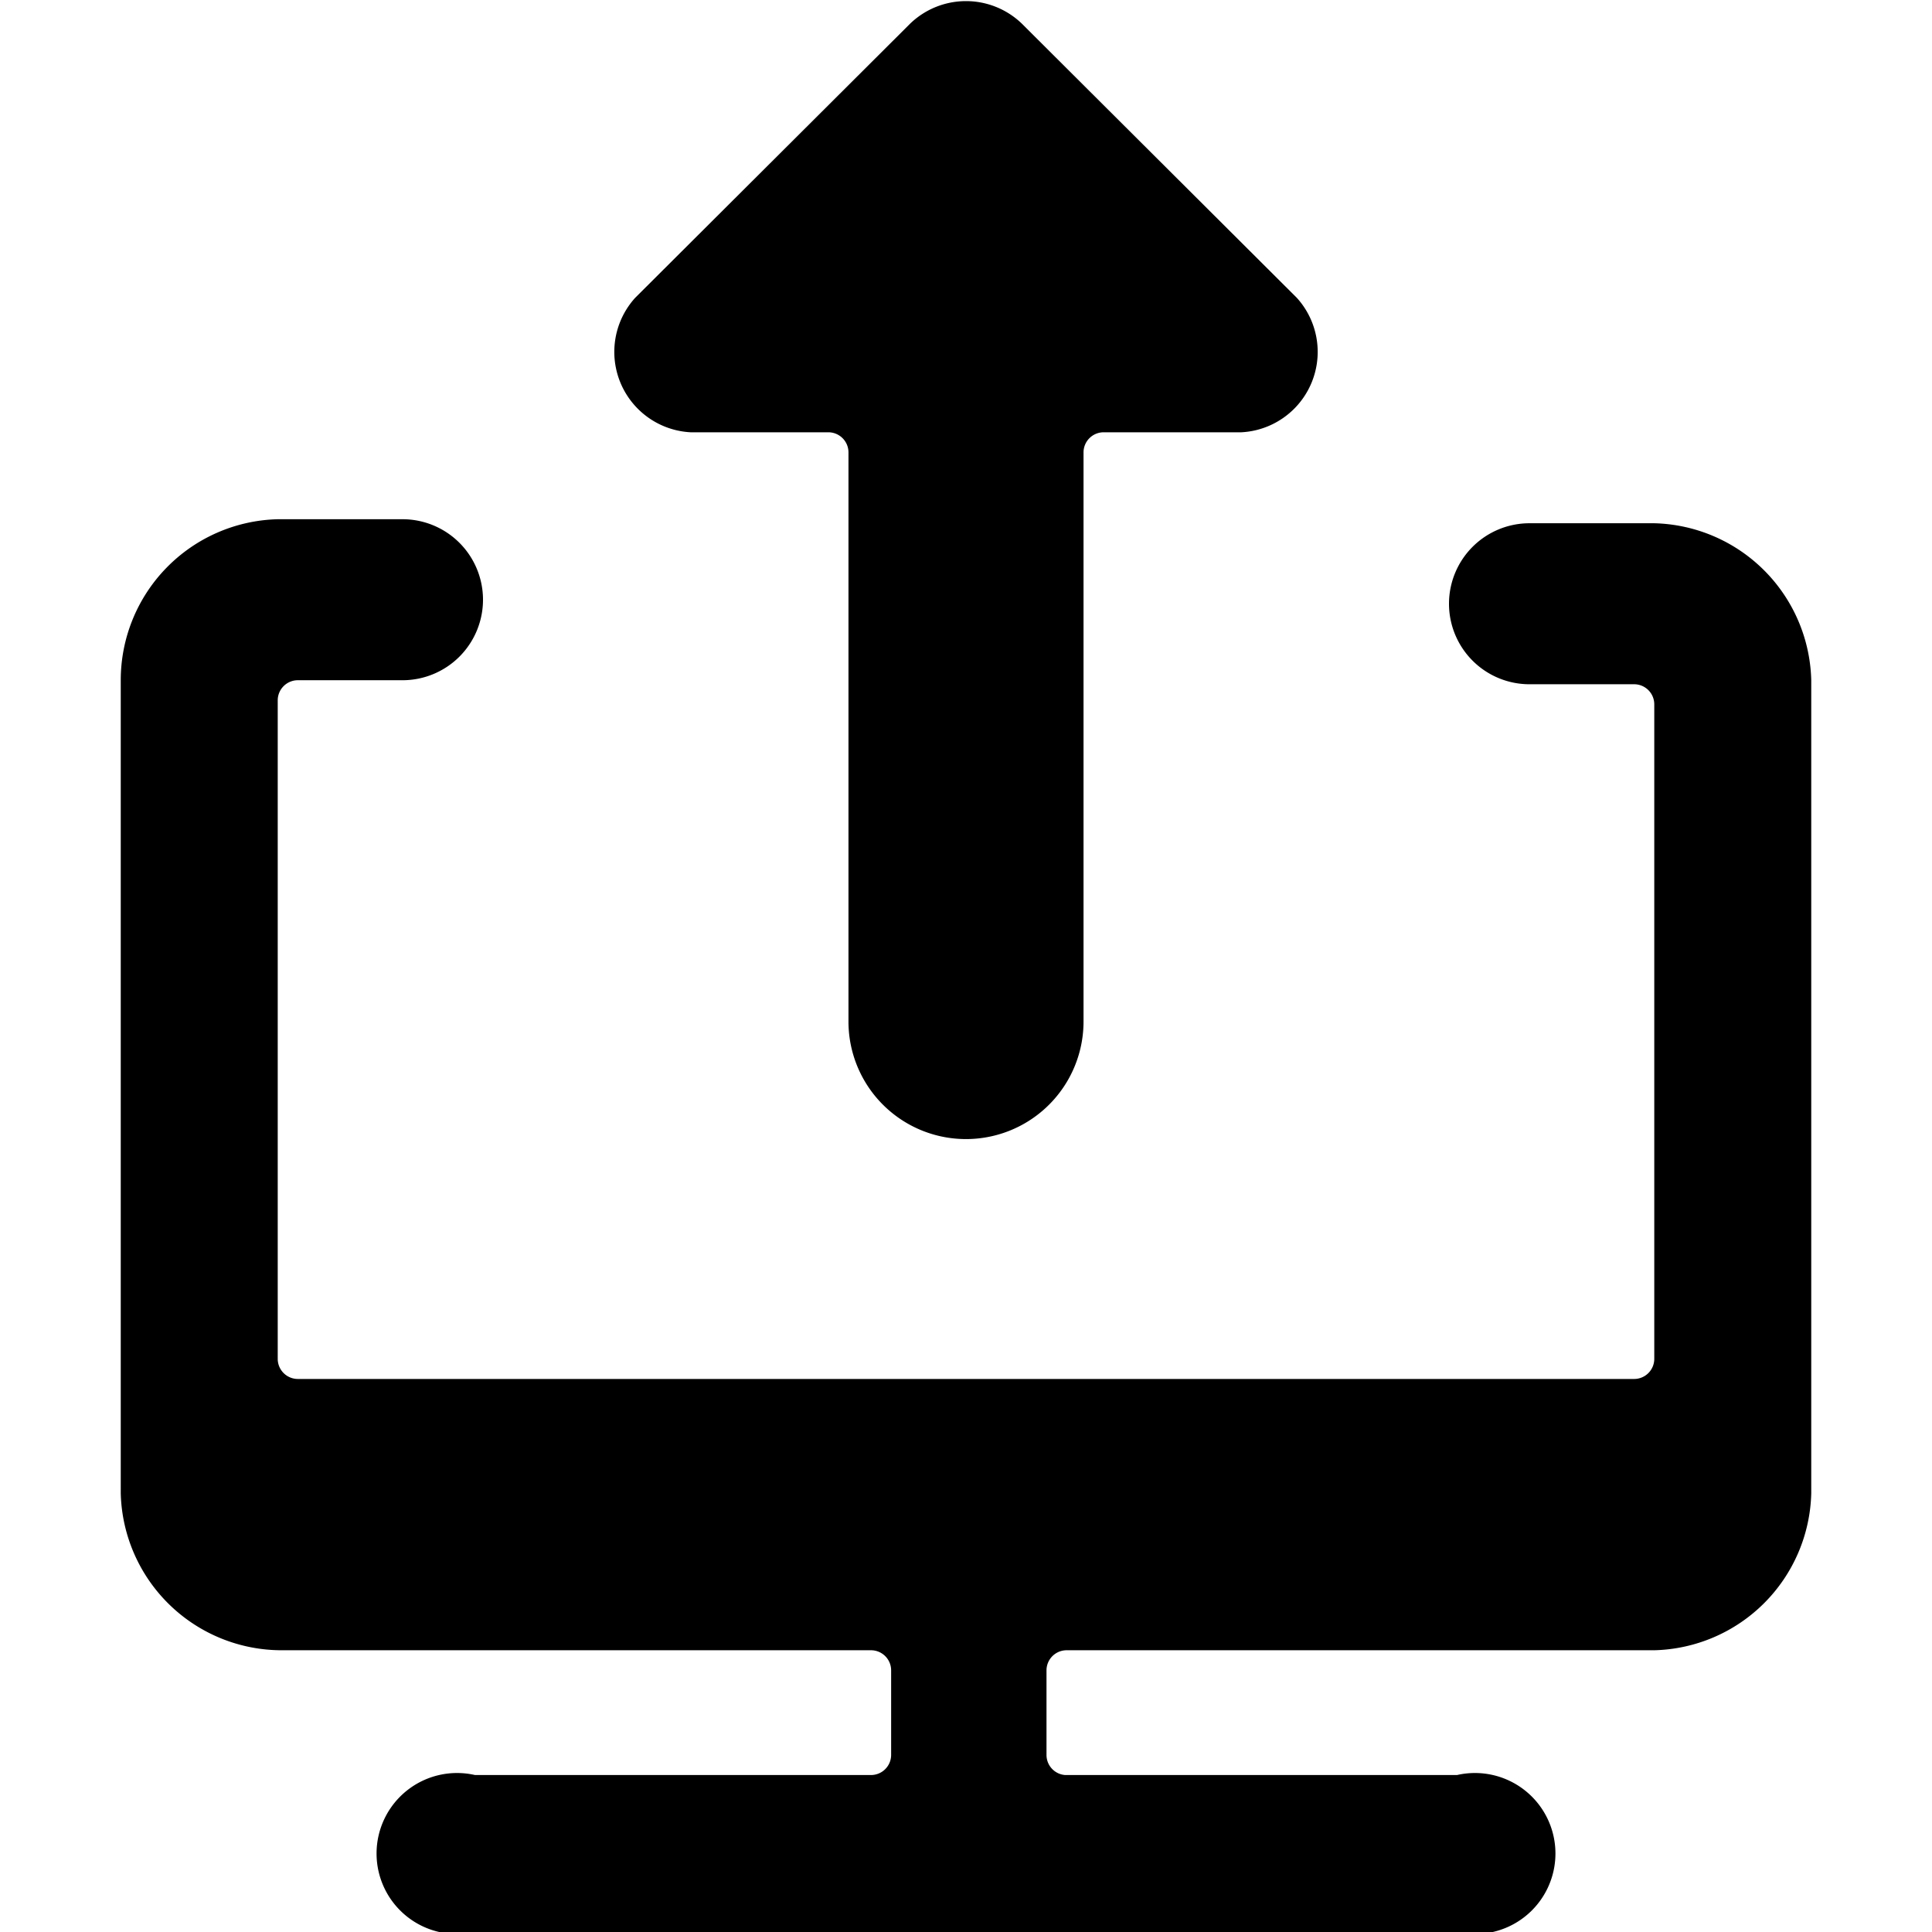
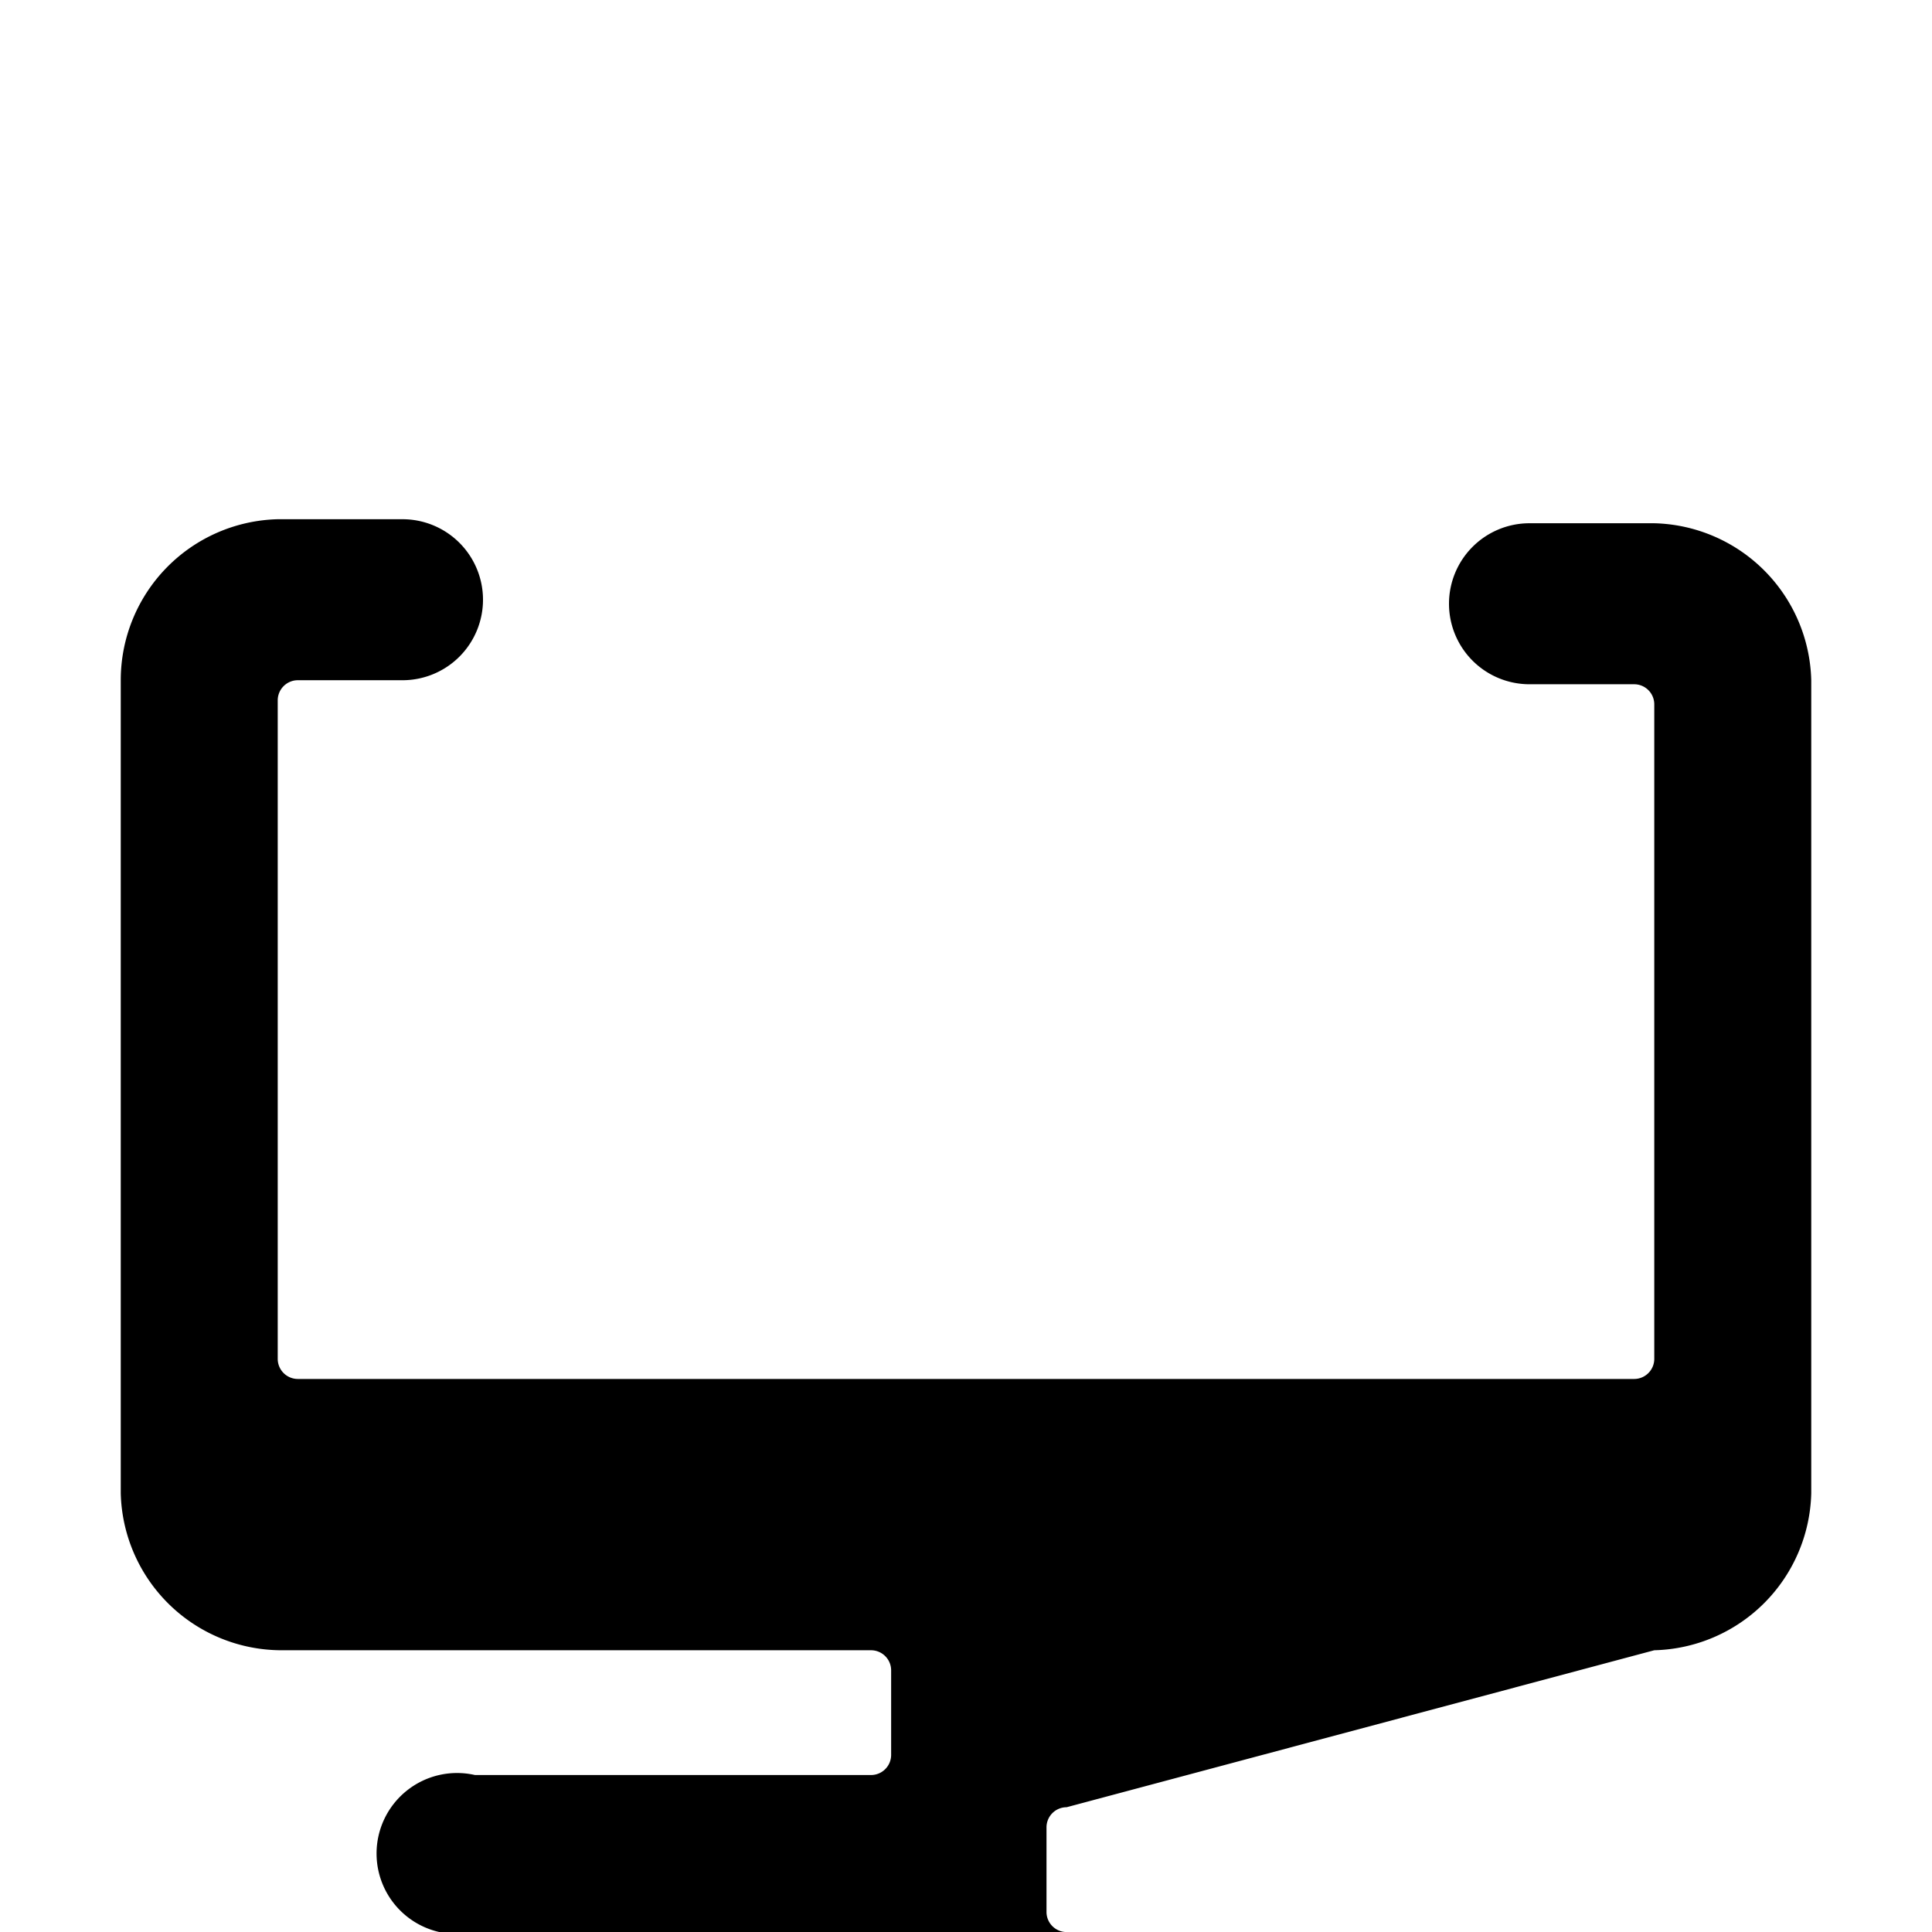
<svg xmlns="http://www.w3.org/2000/svg" viewBox="0 0 24 24">
  <g>
-     <path d="M20.55 20.5a2 2 0 0 0 1.95 -1.95V8.45a2 2 0 0 0 -1.95 -1.95H19a1 1 0 0 0 -1 1 1 1 0 0 0 1 1h1.3a0.25 0.25 0 0 1 0.25 0.25v8.13a0.25 0.25 0 0 1 -0.25 0.25H3.7a0.25 0.25 0 0 1 -0.25 -0.25V8.7a0.25 0.25 0 0 1 0.25 -0.25H5a1 1 0 0 0 1 -1 1 1 0 0 0 -1 -1H3.45a2 2 0 0 0 -1.95 2v10.1a2 2 0 0 0 2 1.95h7.32a0.25 0.25 0 0 1 0.25 0.25v1.05a0.25 0.25 0 0 1 -0.25 0.25H5.9a1 1 0 1 0 0 1.95h12.2a1 1 0 1 0 0 -1.95h-4.87a0.25 0.25 0 0 1 -0.23 -0.25v-1.05a0.25 0.25 0 0 1 0.25 -0.25Z" fill="#000000" stroke-width="1" />
-     <path d="M13.46 5.62a0.25 0.25 0 0 1 0.25 -0.25h1.71a1 1 0 0 0 0.69 -1.67L12.69 0.29a1 1 0 0 0 -1.38 0L7.89 3.7a1 1 0 0 0 0.69 1.67h1.71a0.25 0.25 0 0 1 0.25 0.25v7.07a1.46 1.46 0 0 0 2.92 0Z" fill="#000000" stroke-width="1" />
+     <path d="M20.55 20.5a2 2 0 0 0 1.95 -1.95V8.45a2 2 0 0 0 -1.95 -1.95H19a1 1 0 0 0 -1 1 1 1 0 0 0 1 1h1.3a0.25 0.25 0 0 1 0.25 0.25v8.13a0.25 0.25 0 0 1 -0.25 0.25H3.7a0.25 0.25 0 0 1 -0.25 -0.25V8.7a0.25 0.25 0 0 1 0.25 -0.25H5a1 1 0 0 0 1 -1 1 1 0 0 0 -1 -1H3.45a2 2 0 0 0 -1.95 2v10.1a2 2 0 0 0 2 1.95h7.32a0.25 0.25 0 0 1 0.25 0.25v1.05a0.25 0.25 0 0 1 -0.25 0.25H5.9a1 1 0 1 0 0 1.95h12.2h-4.87a0.25 0.25 0 0 1 -0.23 -0.25v-1.05a0.25 0.25 0 0 1 0.25 -0.25Z" fill="#000000" stroke-width="1" />
  </g>
</svg>